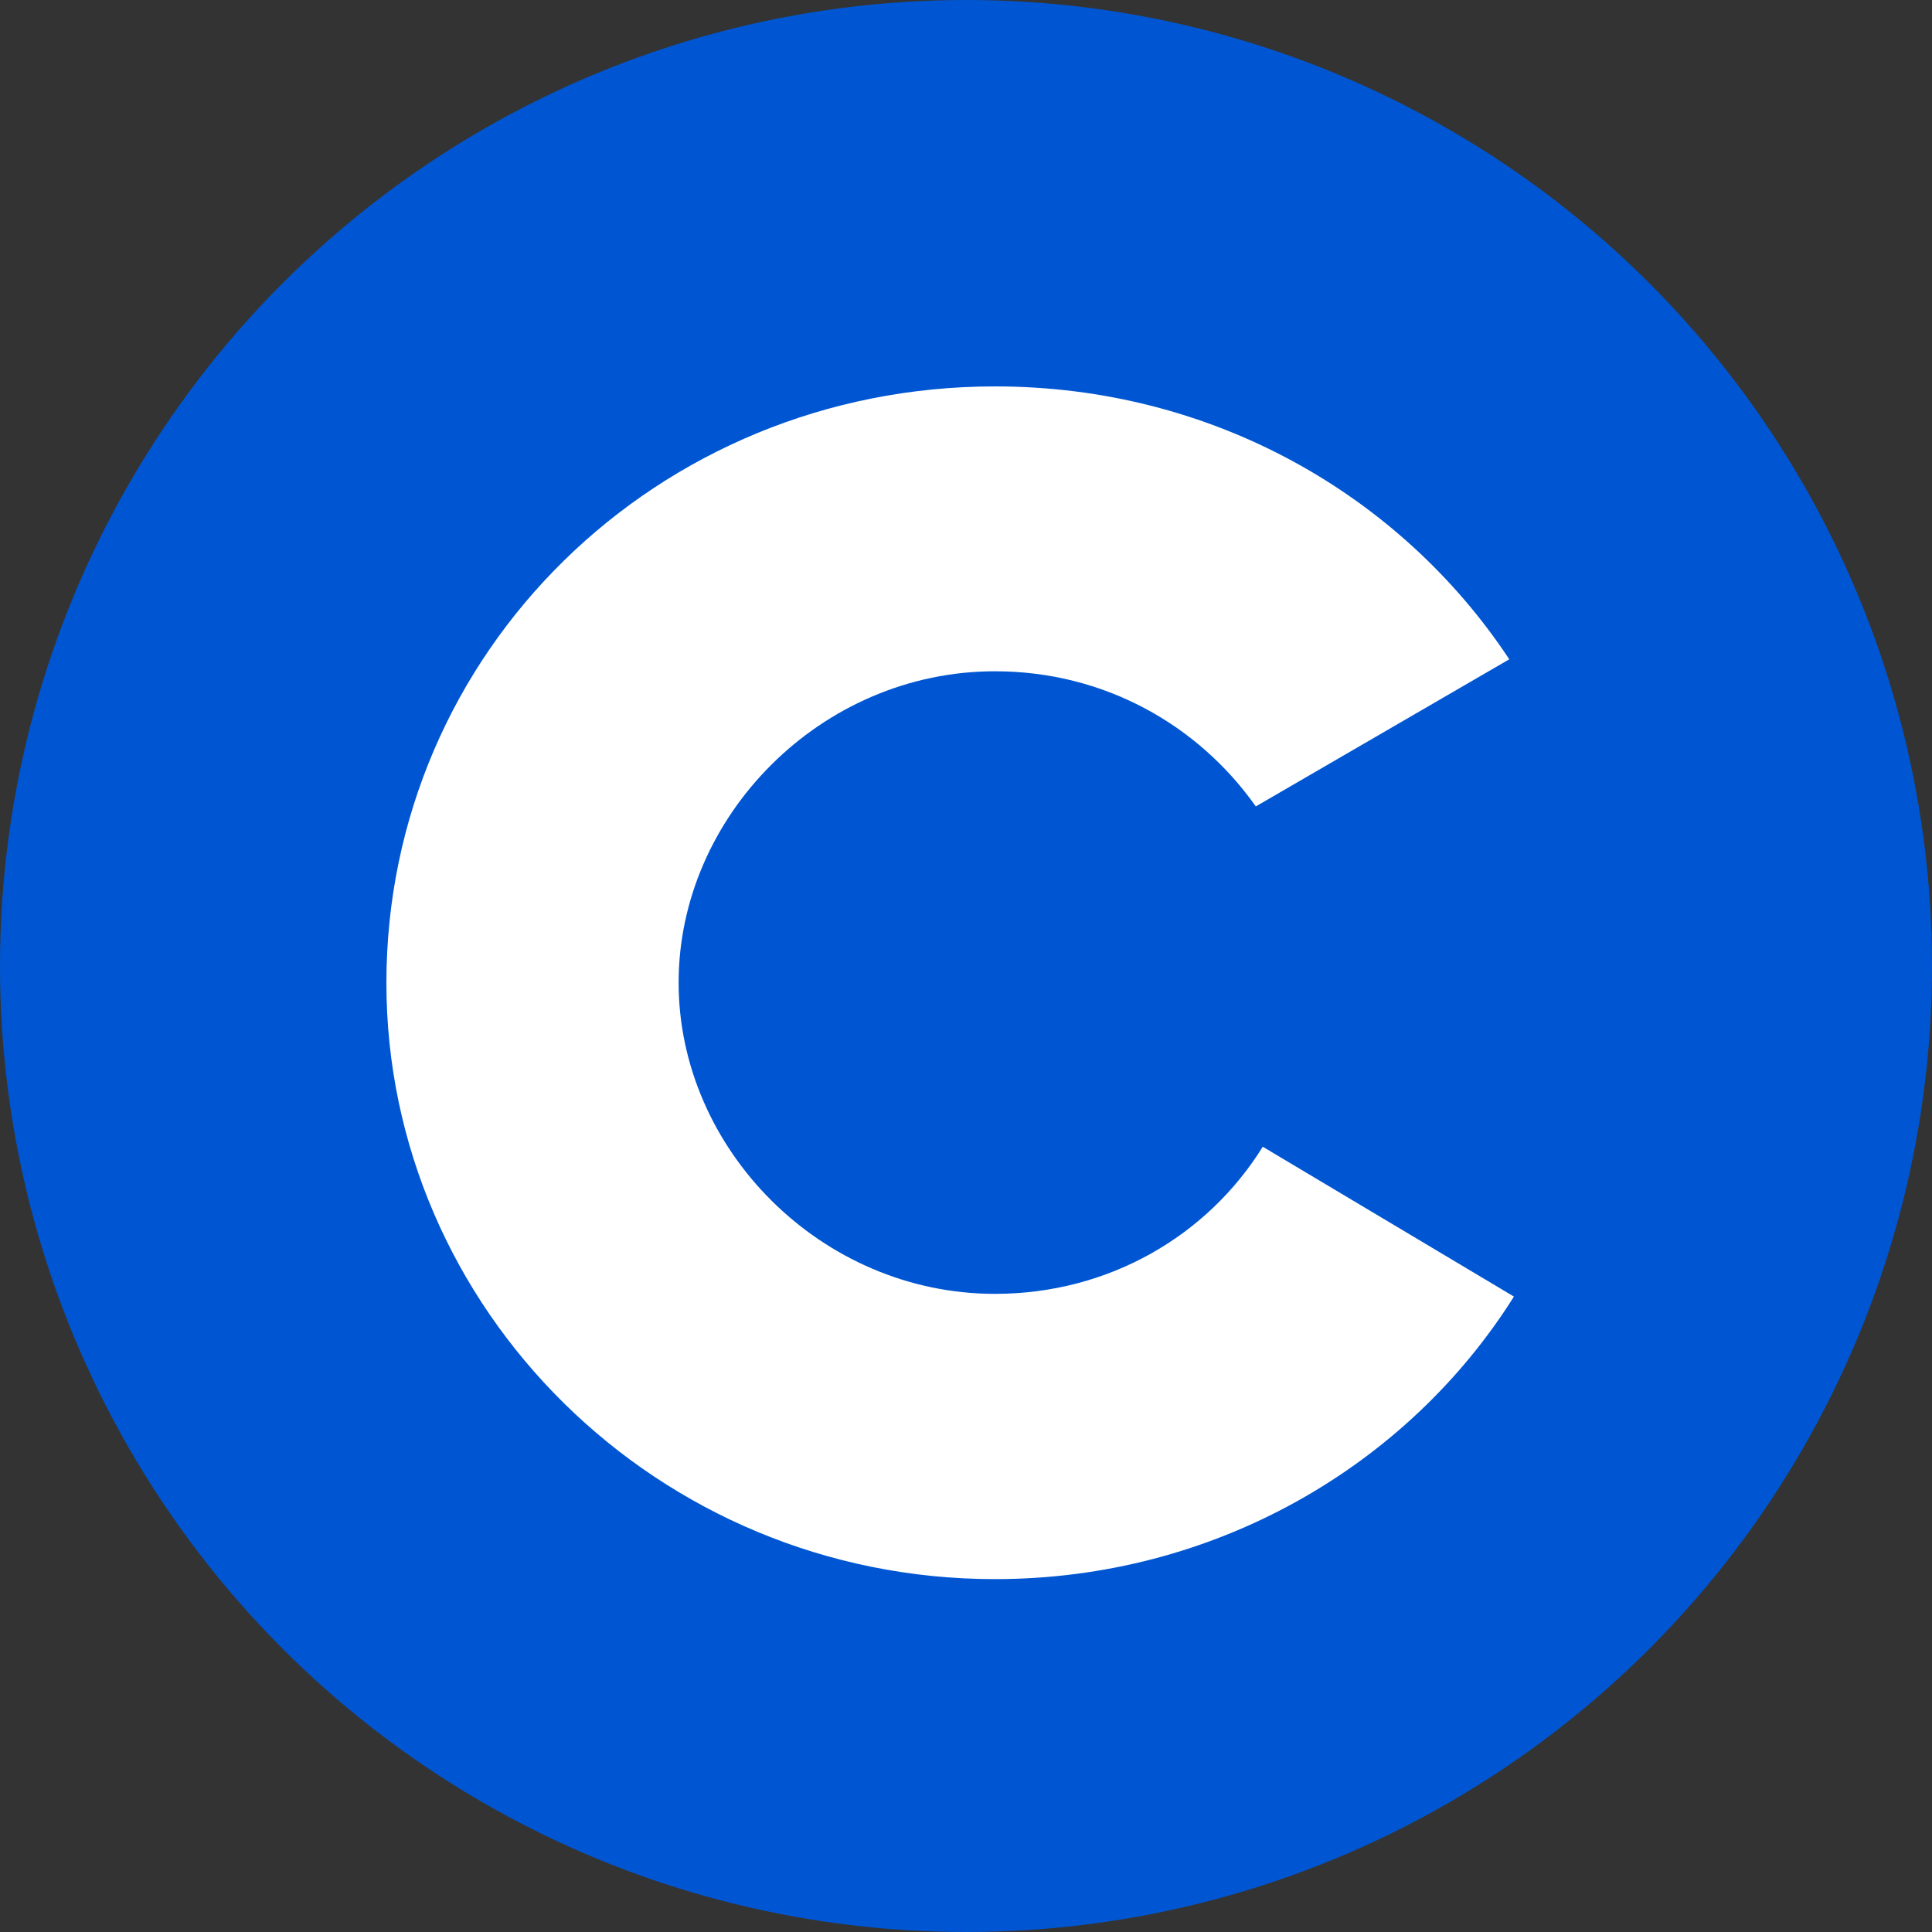
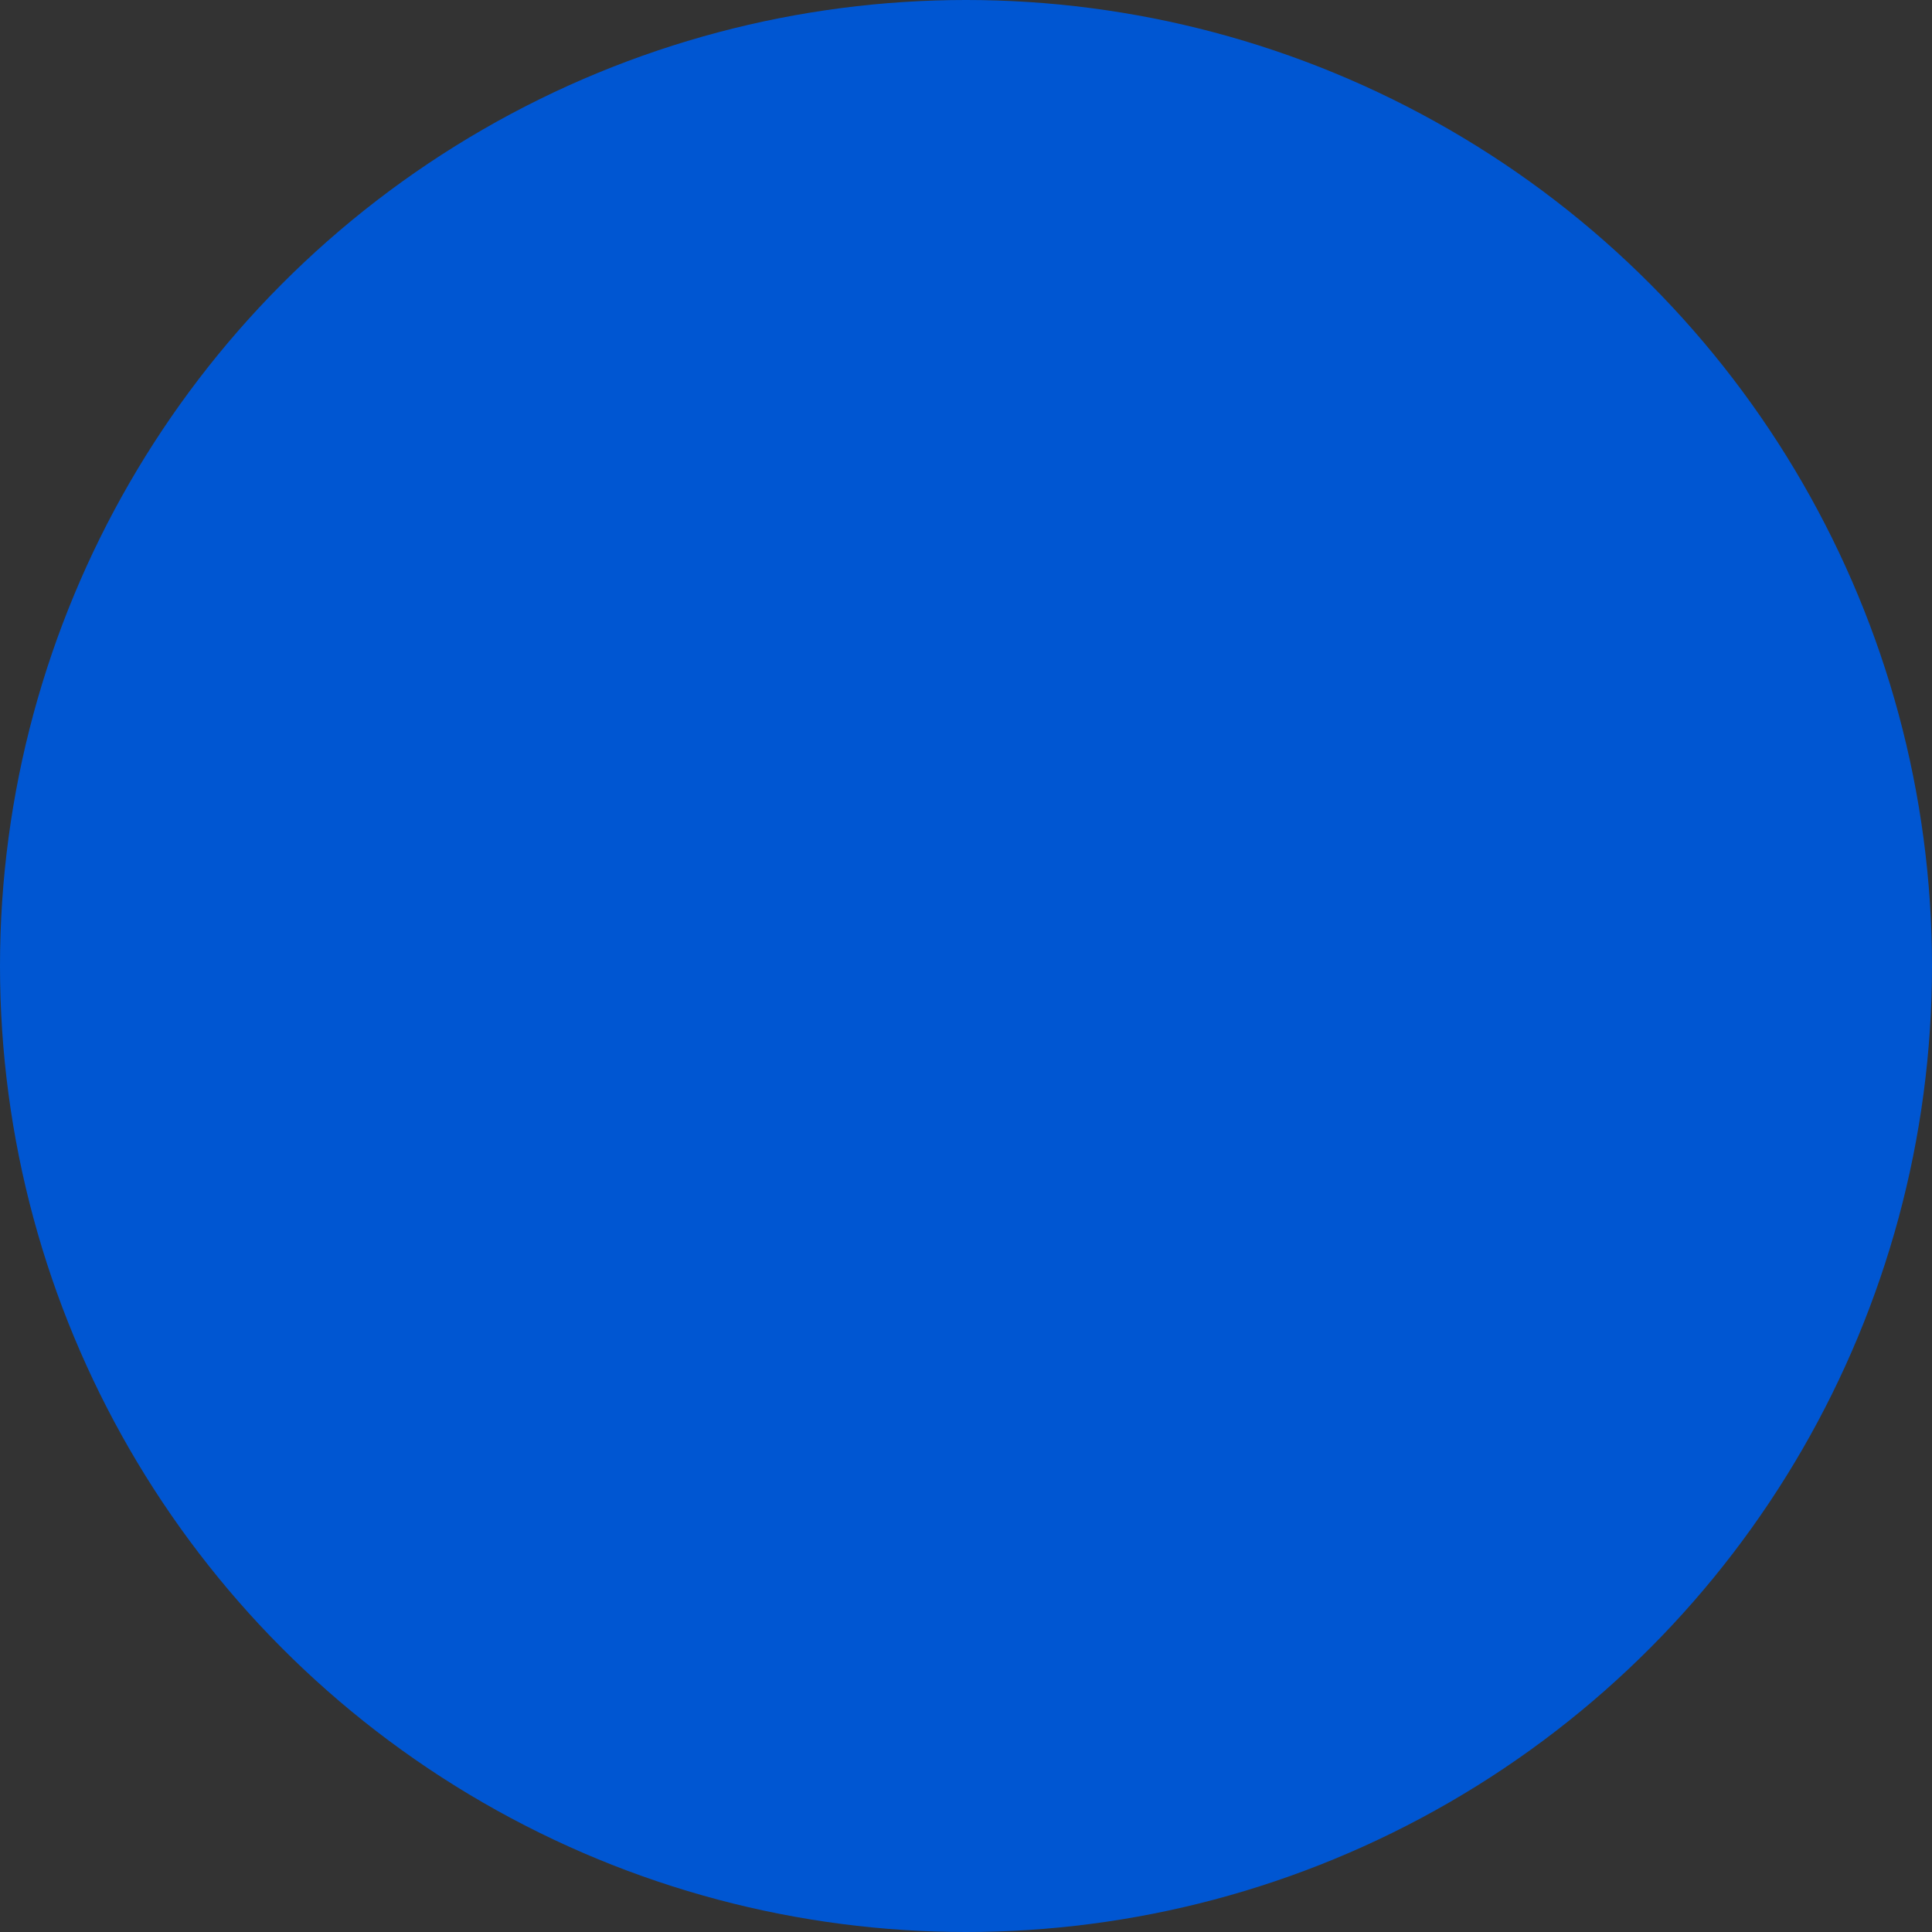
<svg xmlns="http://www.w3.org/2000/svg" width="20" height="20" viewBox="0 0 20 20" fill="none">
  <rect x="0" y="0" width="20" height="20" fill="#333333" stroke="none" />
  <circle cx="10" cy="10" r="10" fill="#0056D2" />
-   <path d="M10.3 16.347C6.8 16.347 4 13.547 4 10.175C4 6.752 6.8 4 10.3 4C12.55 4 14.499 5.125 15.624 6.825L13 8.348C12.401 7.5 11.425 6.949 10.3 6.949C8.5 6.949 7.025 8.448 7.025 10.172C7.025 11.896 8.5 13.394 10.3 13.394C11.473 13.394 12.498 12.796 13.072 11.871L15.672 13.422C14.571 15.174 12.574 16.347 10.3 16.347Z" fill="white" />
</svg>